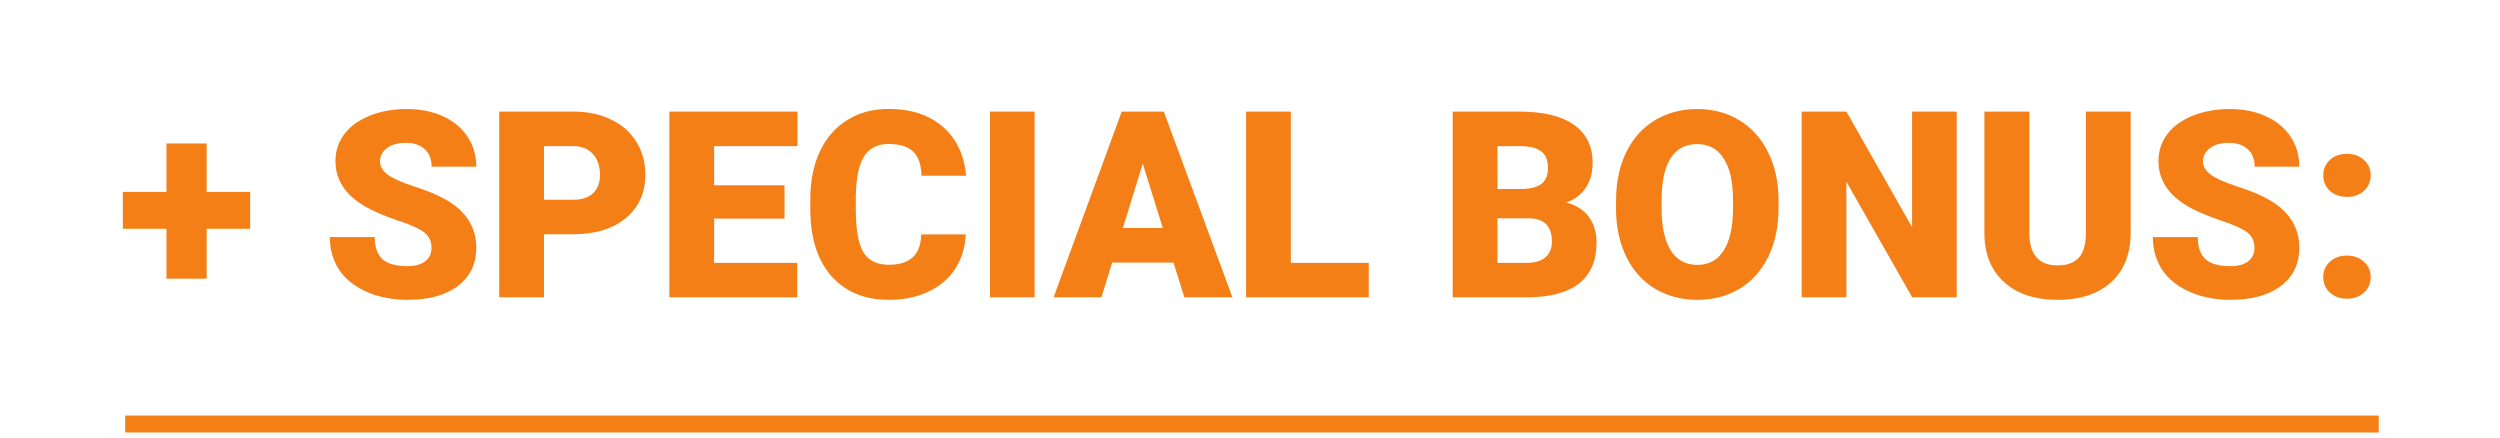
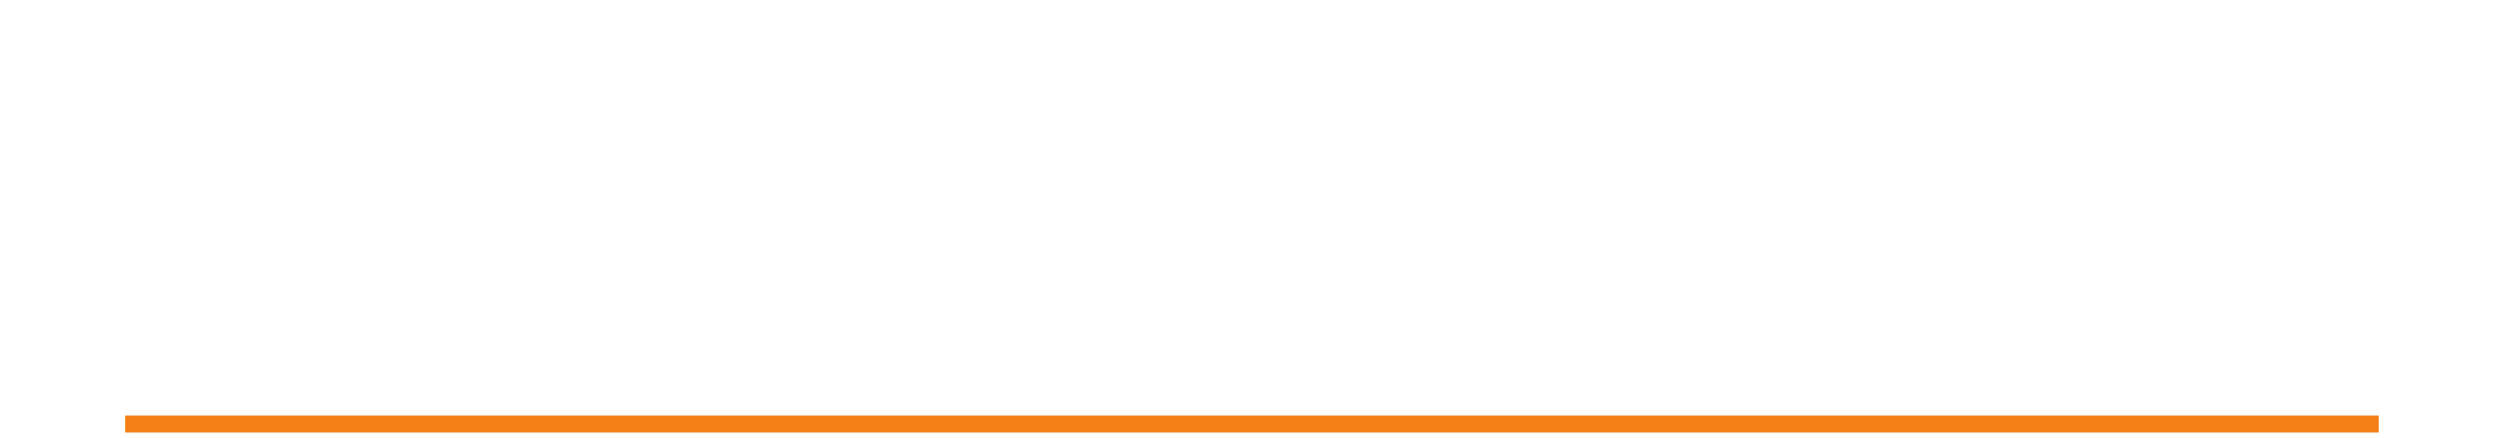
<svg xmlns="http://www.w3.org/2000/svg" width="268" height="47" viewBox="0 0 268 47" fill="none">
-   <path d="M22.154 20.575H26.816V24.526H22.154V29.872H17.847V24.526H13.171V20.575H17.847V15.38H22.154V20.575ZM46.257 26.577C46.257 25.875 46.006 25.328 45.505 24.936C45.013 24.545 44.142 24.139 42.894 23.72C41.645 23.3 40.624 22.895 39.831 22.503C37.252 21.236 35.962 19.495 35.962 17.28C35.962 16.177 36.281 15.207 36.919 14.368C37.566 13.521 38.478 12.864 39.654 12.399C40.829 11.925 42.151 11.688 43.618 11.688C45.049 11.688 46.33 11.944 47.46 12.454C48.599 12.964 49.484 13.694 50.112 14.642C50.741 15.58 51.056 16.656 51.056 17.868H46.271C46.271 17.057 46.02 16.428 45.519 15.981C45.027 15.535 44.357 15.312 43.509 15.312C42.652 15.312 41.973 15.503 41.472 15.886C40.98 16.259 40.734 16.738 40.734 17.321C40.734 17.832 41.007 18.297 41.554 18.716C42.101 19.126 43.062 19.554 44.439 20.001C45.815 20.439 46.945 20.912 47.829 21.423C49.98 22.662 51.056 24.371 51.056 26.55C51.056 28.291 50.4 29.658 49.087 30.651C47.775 31.645 45.974 32.142 43.687 32.142C42.074 32.142 40.611 31.855 39.298 31.28C37.995 30.697 37.01 29.904 36.345 28.901C35.689 27.89 35.361 26.727 35.361 25.415H40.173C40.173 26.481 40.447 27.27 40.993 27.78C41.549 28.282 42.447 28.532 43.687 28.532C44.48 28.532 45.104 28.364 45.56 28.026C46.025 27.68 46.257 27.197 46.257 26.577ZM58.316 25.114V31.868H53.517V11.962H61.46C62.982 11.962 64.327 12.245 65.493 12.81C66.669 13.366 67.576 14.163 68.214 15.202C68.861 16.232 69.185 17.403 69.185 18.716C69.185 20.657 68.487 22.211 67.093 23.378C65.708 24.535 63.803 25.114 61.378 25.114H58.316ZM58.316 21.409H61.46C62.39 21.409 63.096 21.177 63.579 20.712C64.072 20.247 64.318 19.591 64.318 18.743C64.318 17.814 64.067 17.071 63.566 16.515C63.064 15.959 62.381 15.676 61.515 15.667H58.316V21.409ZM84.101 23.433H76.554V28.177H85.468V31.868H71.755V11.962H85.495V15.667H76.554V19.864H84.101V23.433ZM103.529 25.128C103.465 26.513 103.091 27.739 102.407 28.806C101.724 29.863 100.762 30.683 99.523 31.267C98.292 31.85 96.884 32.142 95.298 32.142C92.682 32.142 90.622 31.289 89.118 29.585C87.615 27.881 86.862 25.474 86.862 22.366V21.382C86.862 19.431 87.2 17.727 87.874 16.269C88.558 14.801 89.538 13.671 90.814 12.878C92.09 12.076 93.566 11.675 95.243 11.675C97.659 11.675 99.6 12.313 101.068 13.589C102.535 14.856 103.369 16.606 103.57 18.839H98.784C98.748 17.627 98.443 16.756 97.868 16.227C97.294 15.699 96.419 15.435 95.243 15.435C94.049 15.435 93.174 15.881 92.618 16.774C92.062 17.668 91.771 19.094 91.743 21.054V22.462C91.743 24.586 92.008 26.103 92.536 27.015C93.074 27.926 93.995 28.382 95.298 28.382C96.401 28.382 97.244 28.122 97.827 27.602C98.411 27.083 98.721 26.258 98.757 25.128H103.529ZM110.911 31.868H106.126V11.962H110.911V31.868ZM125.8 28.149H119.224L118.075 31.868H112.948L120.249 11.962H124.761L132.116 31.868H126.962L125.8 28.149ZM120.372 24.444H124.652L122.505 17.54L120.372 24.444ZM138.378 28.177H146.732V31.868H133.579V11.962H138.378V28.177ZM155.728 31.868V11.962H162.878C165.439 11.962 167.385 12.431 168.716 13.37C170.056 14.309 170.726 15.671 170.726 17.458C170.726 18.488 170.489 19.367 170.015 20.097C169.541 20.826 168.844 21.364 167.923 21.71C168.962 21.983 169.76 22.494 170.316 23.241C170.872 23.989 171.15 24.9 171.15 25.976C171.15 27.926 170.53 29.394 169.29 30.378C168.06 31.353 166.232 31.85 163.808 31.868H155.728ZM160.527 23.405V28.177H163.671C164.537 28.177 165.202 27.981 165.667 27.589C166.132 27.188 166.364 26.627 166.364 25.907C166.364 24.248 165.54 23.414 163.89 23.405H160.527ZM160.527 20.261H163.029C164.077 20.252 164.824 20.06 165.271 19.686C165.717 19.313 165.941 18.761 165.941 18.032C165.941 17.194 165.699 16.592 165.216 16.227C164.733 15.854 163.954 15.667 162.878 15.667H160.527V20.261ZM190.659 22.325C190.659 24.267 190.299 25.985 189.579 27.48C188.859 28.974 187.834 30.127 186.503 30.939C185.182 31.741 183.673 32.142 181.978 32.142C180.282 32.142 178.779 31.754 177.466 30.98C176.154 30.196 175.128 29.079 174.39 27.63C173.661 26.181 173.278 24.517 173.241 22.64V21.519C173.241 19.568 173.597 17.85 174.308 16.364C175.028 14.87 176.053 13.716 177.384 12.905C178.724 12.094 180.246 11.688 181.95 11.688C183.637 11.688 185.141 12.089 186.462 12.892C187.784 13.694 188.809 14.838 189.538 16.323C190.277 17.8 190.65 19.495 190.659 21.409V22.325ZM185.779 21.491C185.779 19.513 185.446 18.014 184.78 16.993C184.124 15.963 183.181 15.448 181.95 15.448C179.544 15.448 178.273 17.253 178.136 20.862L178.122 22.325C178.122 24.276 178.446 25.775 179.093 26.823C179.74 27.871 180.702 28.395 181.978 28.395C183.19 28.395 184.124 27.881 184.78 26.851C185.437 25.821 185.769 24.34 185.779 22.407V21.491ZM209.759 31.868H204.988L197.933 19.481V31.868H193.134V11.962H197.933L204.974 24.349V11.962H209.759V31.868ZM228.407 11.962V24.991C228.407 26.468 228.093 27.748 227.464 28.833C226.835 29.909 225.933 30.729 224.757 31.294C223.581 31.859 222.191 32.142 220.587 32.142C218.163 32.142 216.253 31.513 214.859 30.255C213.464 28.997 212.753 27.274 212.726 25.087V11.962H217.552V25.183C217.607 27.361 218.618 28.45 220.587 28.45C221.581 28.45 222.333 28.177 222.843 27.63C223.353 27.083 223.609 26.194 223.609 24.964V11.962H228.407ZM241.683 26.577C241.683 25.875 241.432 25.328 240.931 24.936C240.439 24.545 239.568 24.139 238.32 23.72C237.071 23.3 236.05 22.895 235.257 22.503C232.678 21.236 231.388 19.495 231.388 17.28C231.388 16.177 231.707 15.207 232.345 14.368C232.992 13.521 233.904 12.864 235.079 12.399C236.255 11.925 237.577 11.688 239.044 11.688C240.475 11.688 241.756 11.944 242.886 12.454C244.025 12.964 244.909 13.694 245.538 14.642C246.167 15.58 246.482 16.656 246.482 17.868H241.697C241.697 17.057 241.446 16.428 240.945 15.981C240.452 15.535 239.782 15.312 238.935 15.312C238.078 15.312 237.399 15.503 236.898 15.886C236.405 16.259 236.159 16.738 236.159 17.321C236.159 17.832 236.433 18.297 236.98 18.716C237.527 19.126 238.488 19.554 239.864 20.001C241.241 20.439 242.371 20.912 243.255 21.423C245.406 22.662 246.482 24.371 246.482 26.55C246.482 28.291 245.825 29.658 244.513 30.651C243.2 31.645 241.4 32.142 239.113 32.142C237.499 32.142 236.036 31.855 234.724 31.28C233.42 30.697 232.436 29.904 231.771 28.901C231.114 27.89 230.786 26.727 230.786 25.415H235.599C235.599 26.481 235.872 27.27 236.419 27.78C236.975 28.282 237.873 28.532 239.113 28.532C239.905 28.532 240.53 28.364 240.986 28.026C241.45 27.68 241.683 27.197 241.683 26.577ZM251.595 27.398C252.324 27.398 252.93 27.616 253.413 28.054C253.896 28.482 254.138 29.034 254.138 29.708C254.138 30.383 253.896 30.939 253.413 31.376C252.93 31.804 252.324 32.019 251.595 32.019C250.857 32.019 250.246 31.8 249.763 31.362C249.289 30.925 249.052 30.373 249.052 29.708C249.052 29.043 249.289 28.491 249.763 28.054C250.246 27.616 250.857 27.398 251.595 27.398ZM251.595 16.487C252.324 16.487 252.93 16.706 253.413 17.144C253.896 17.572 254.138 18.123 254.138 18.798C254.138 19.472 253.896 20.028 253.413 20.466C252.93 20.894 252.324 21.108 251.595 21.108C250.857 21.108 250.246 20.89 249.763 20.452C249.289 20.015 249.052 19.463 249.052 18.798C249.052 18.133 249.289 17.581 249.763 17.144C250.246 16.706 250.857 16.487 251.595 16.487Z" fill="#F57F17" />
  <rect x="13.417" y="44.546" width="241.582" height="1.818" fill="#F57F17" />
</svg>